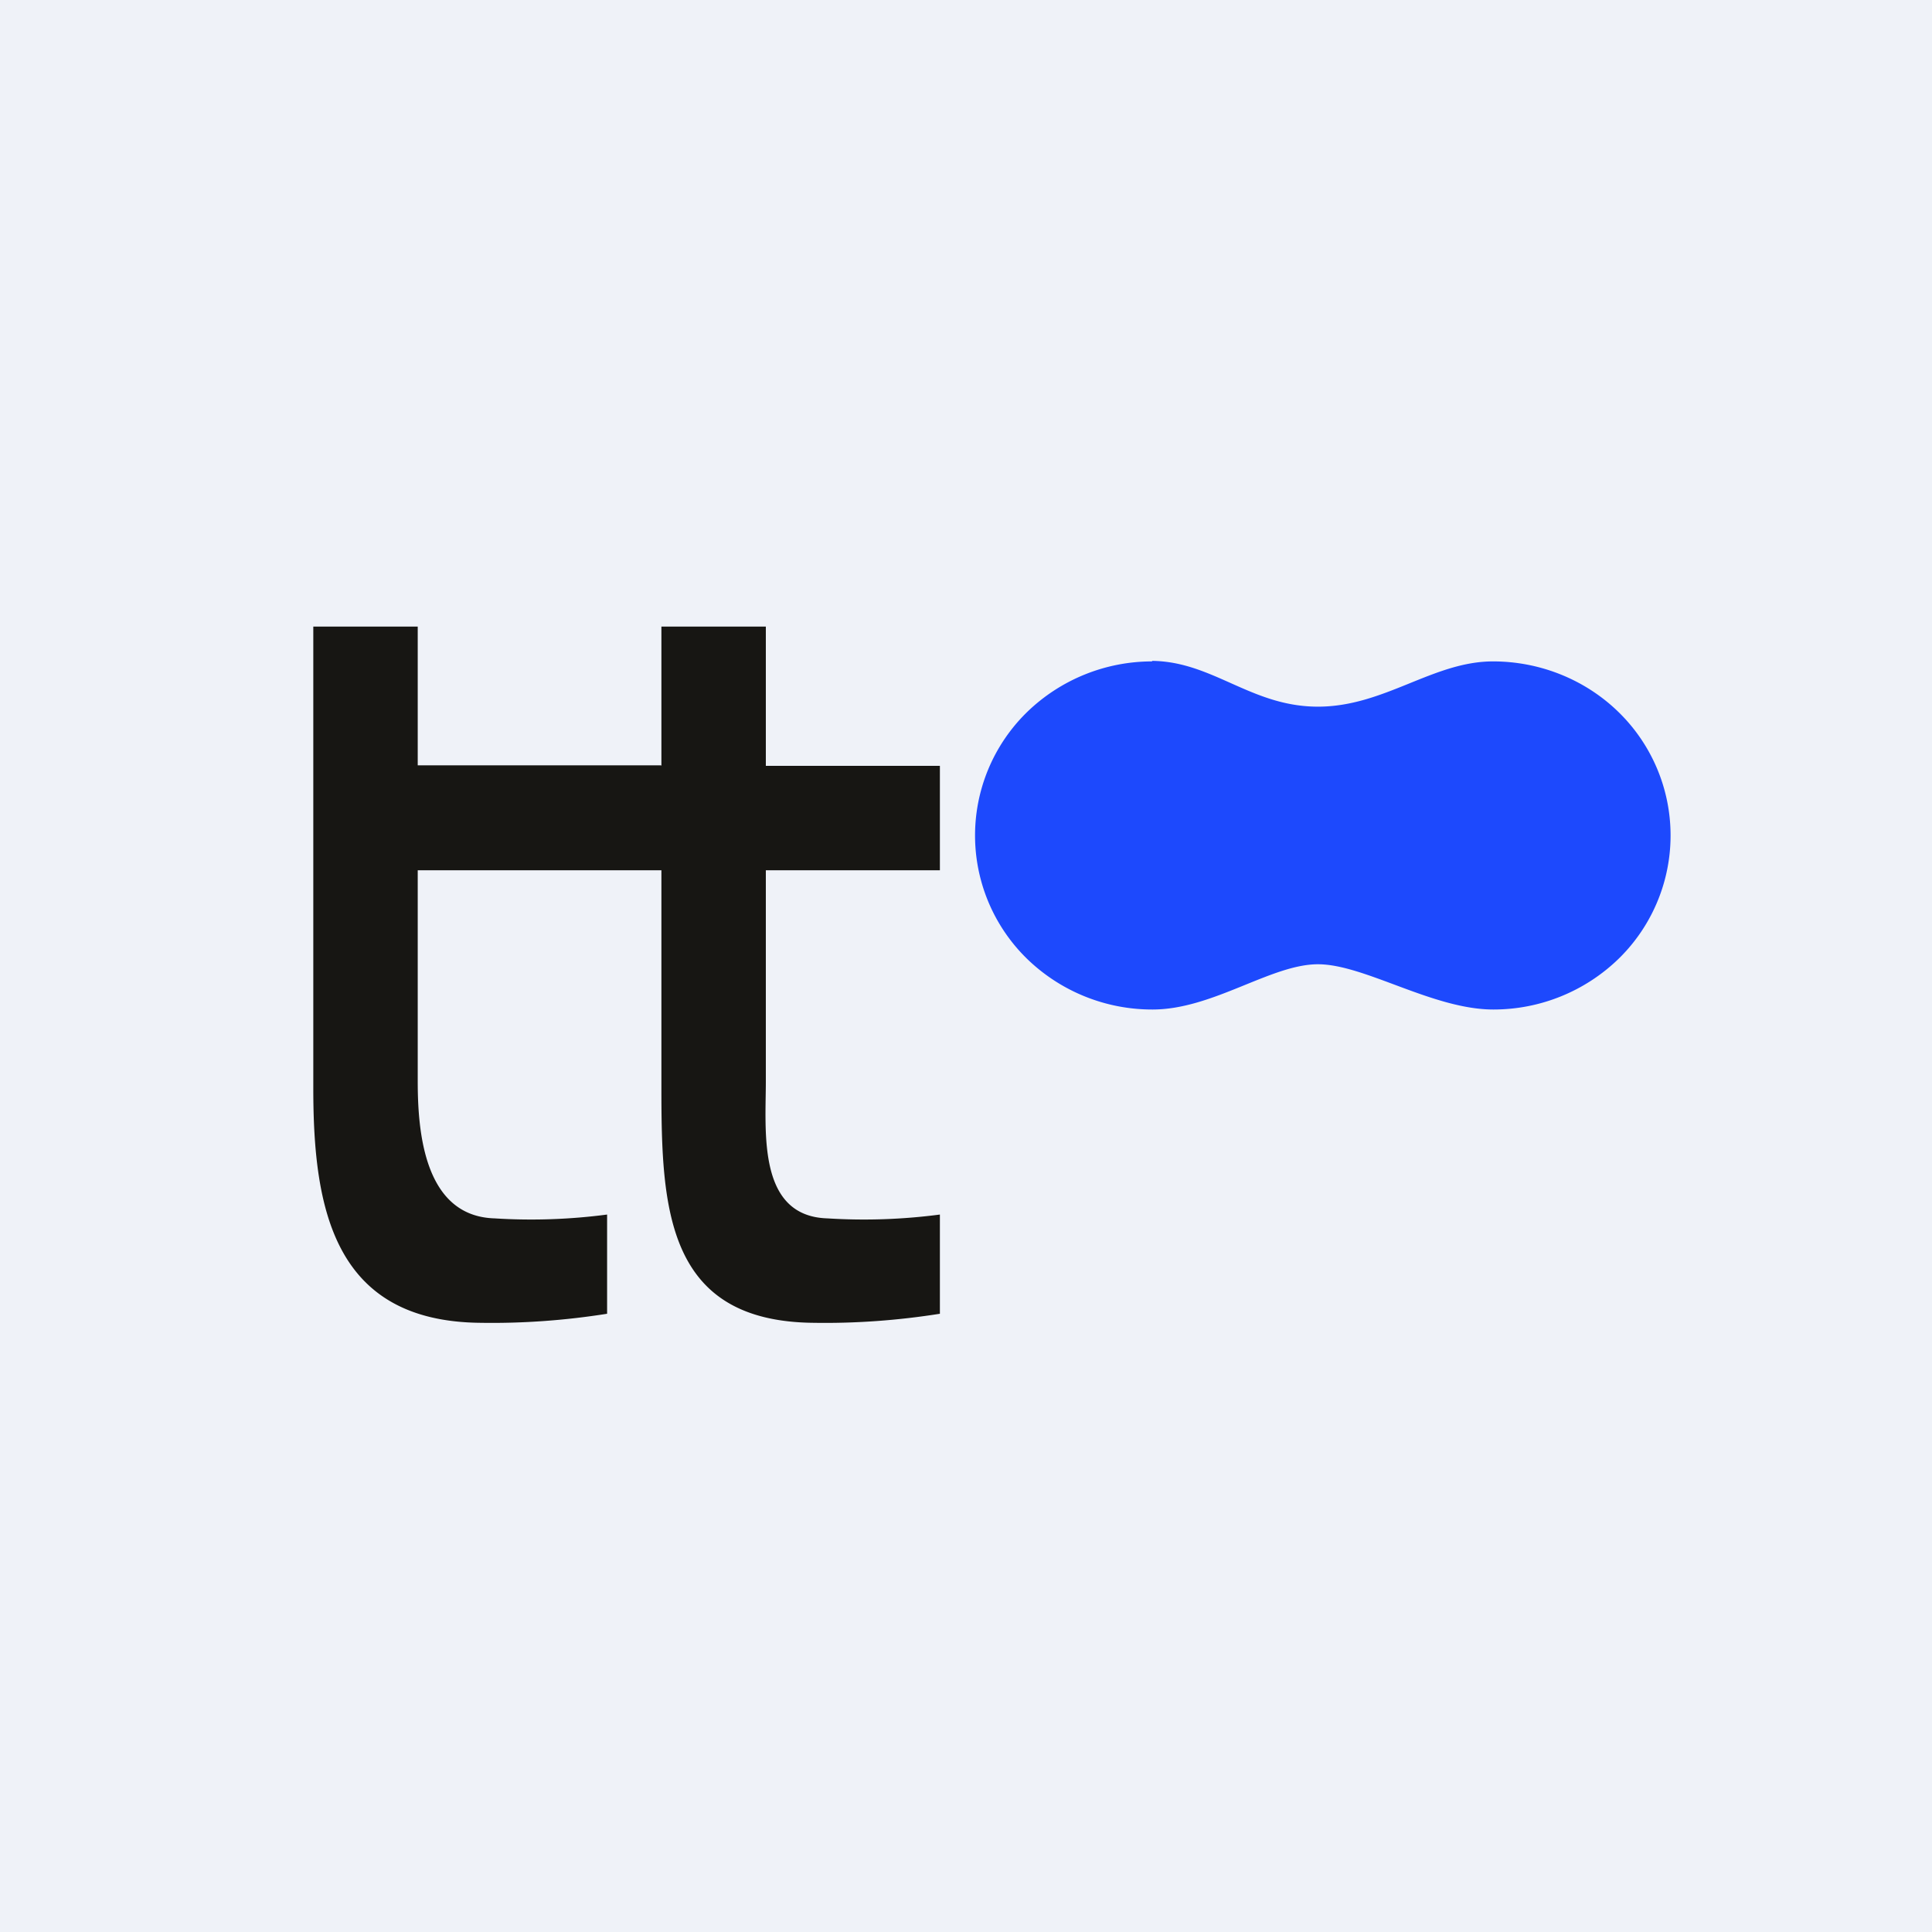
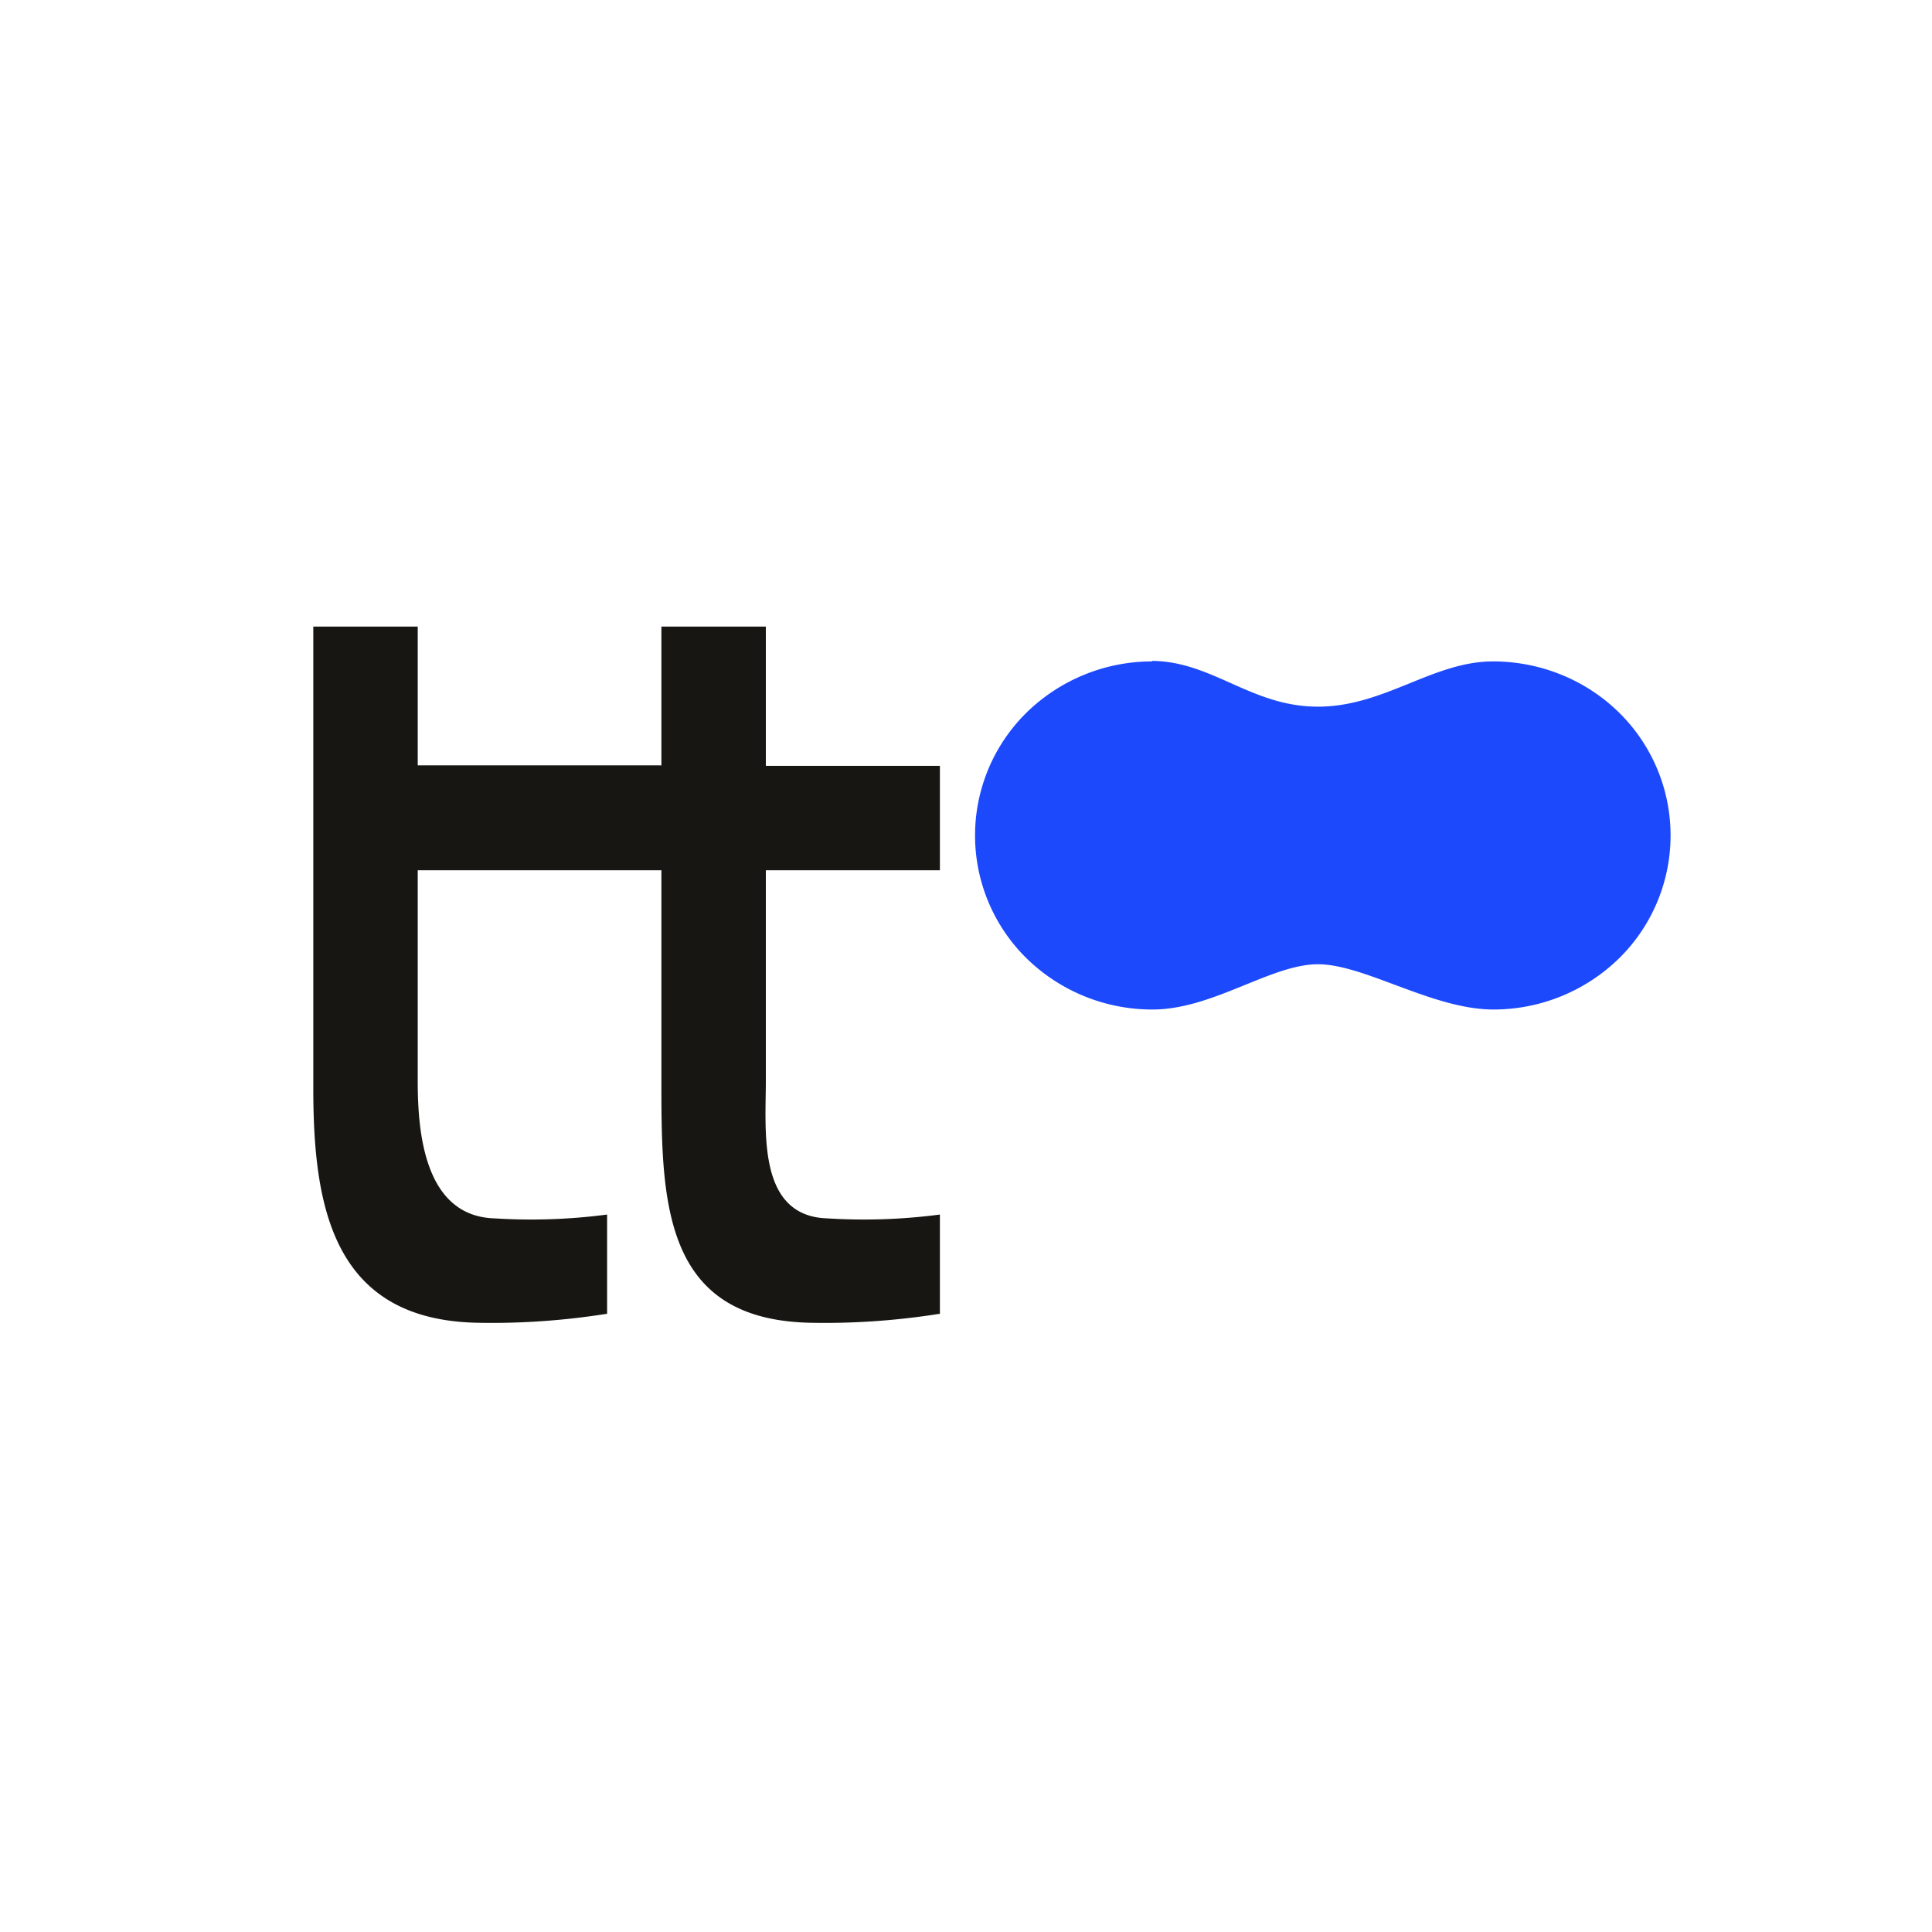
<svg xmlns="http://www.w3.org/2000/svg" viewBox="0 0 55.5 55.5">
-   <path d="M 0,0 H 55.5 V 55.5 H 0 Z" fill="rgb(239, 242, 248)" />
  <path d="M 33.09,18.985 C 34.84,19 35.94,20.3 37.86,20.3 C 39.77,20.3 41.16,19 42.89,19 C 44.25,19 45.55,19.53 46.5,20.46 A 4.95,4.95 0 0,1 46.5,27.54 A 5.16,5.16 0 0,1 42.9,29 C 41.16,29 39.2,27.7 37.86,27.7 C 36.51,27.7 34.84,29 33.11,29 A 5.16,5.16 0 0,1 29.5,27.54 A 4.95,4.95 0 0,1 29.5,20.46 A 5.16,5.16 0 0,1 33.1,19" fill="rgb(29, 73, 253)" />
  <path d="M 18.99,21.985 H 12 V 18 H 9 V 31.27 C 9,34.71 9.58,37.96 13.8,38 C 15.02,38.02 16.24,37.93 17.44,37.74 V 34.89 A 16.7,16.7 0 0,1 14.21,35 C 12.18,34.94 12,32.5 12,31.06 V 25 H 19 V 31.27 C 19,34.71 19.14,37.96 23.37,38 C 24.58,38.02 25.8,37.93 27,37.74 V 34.89 A 16.7,16.7 0 0,1 23.77,35 C 21.75,34.94 22,32.5 22,31.06 V 25 H 27 V 22 H 22 V 18 H 19 V 22 Z" fill="rgb(23, 22, 19)" />
</svg>